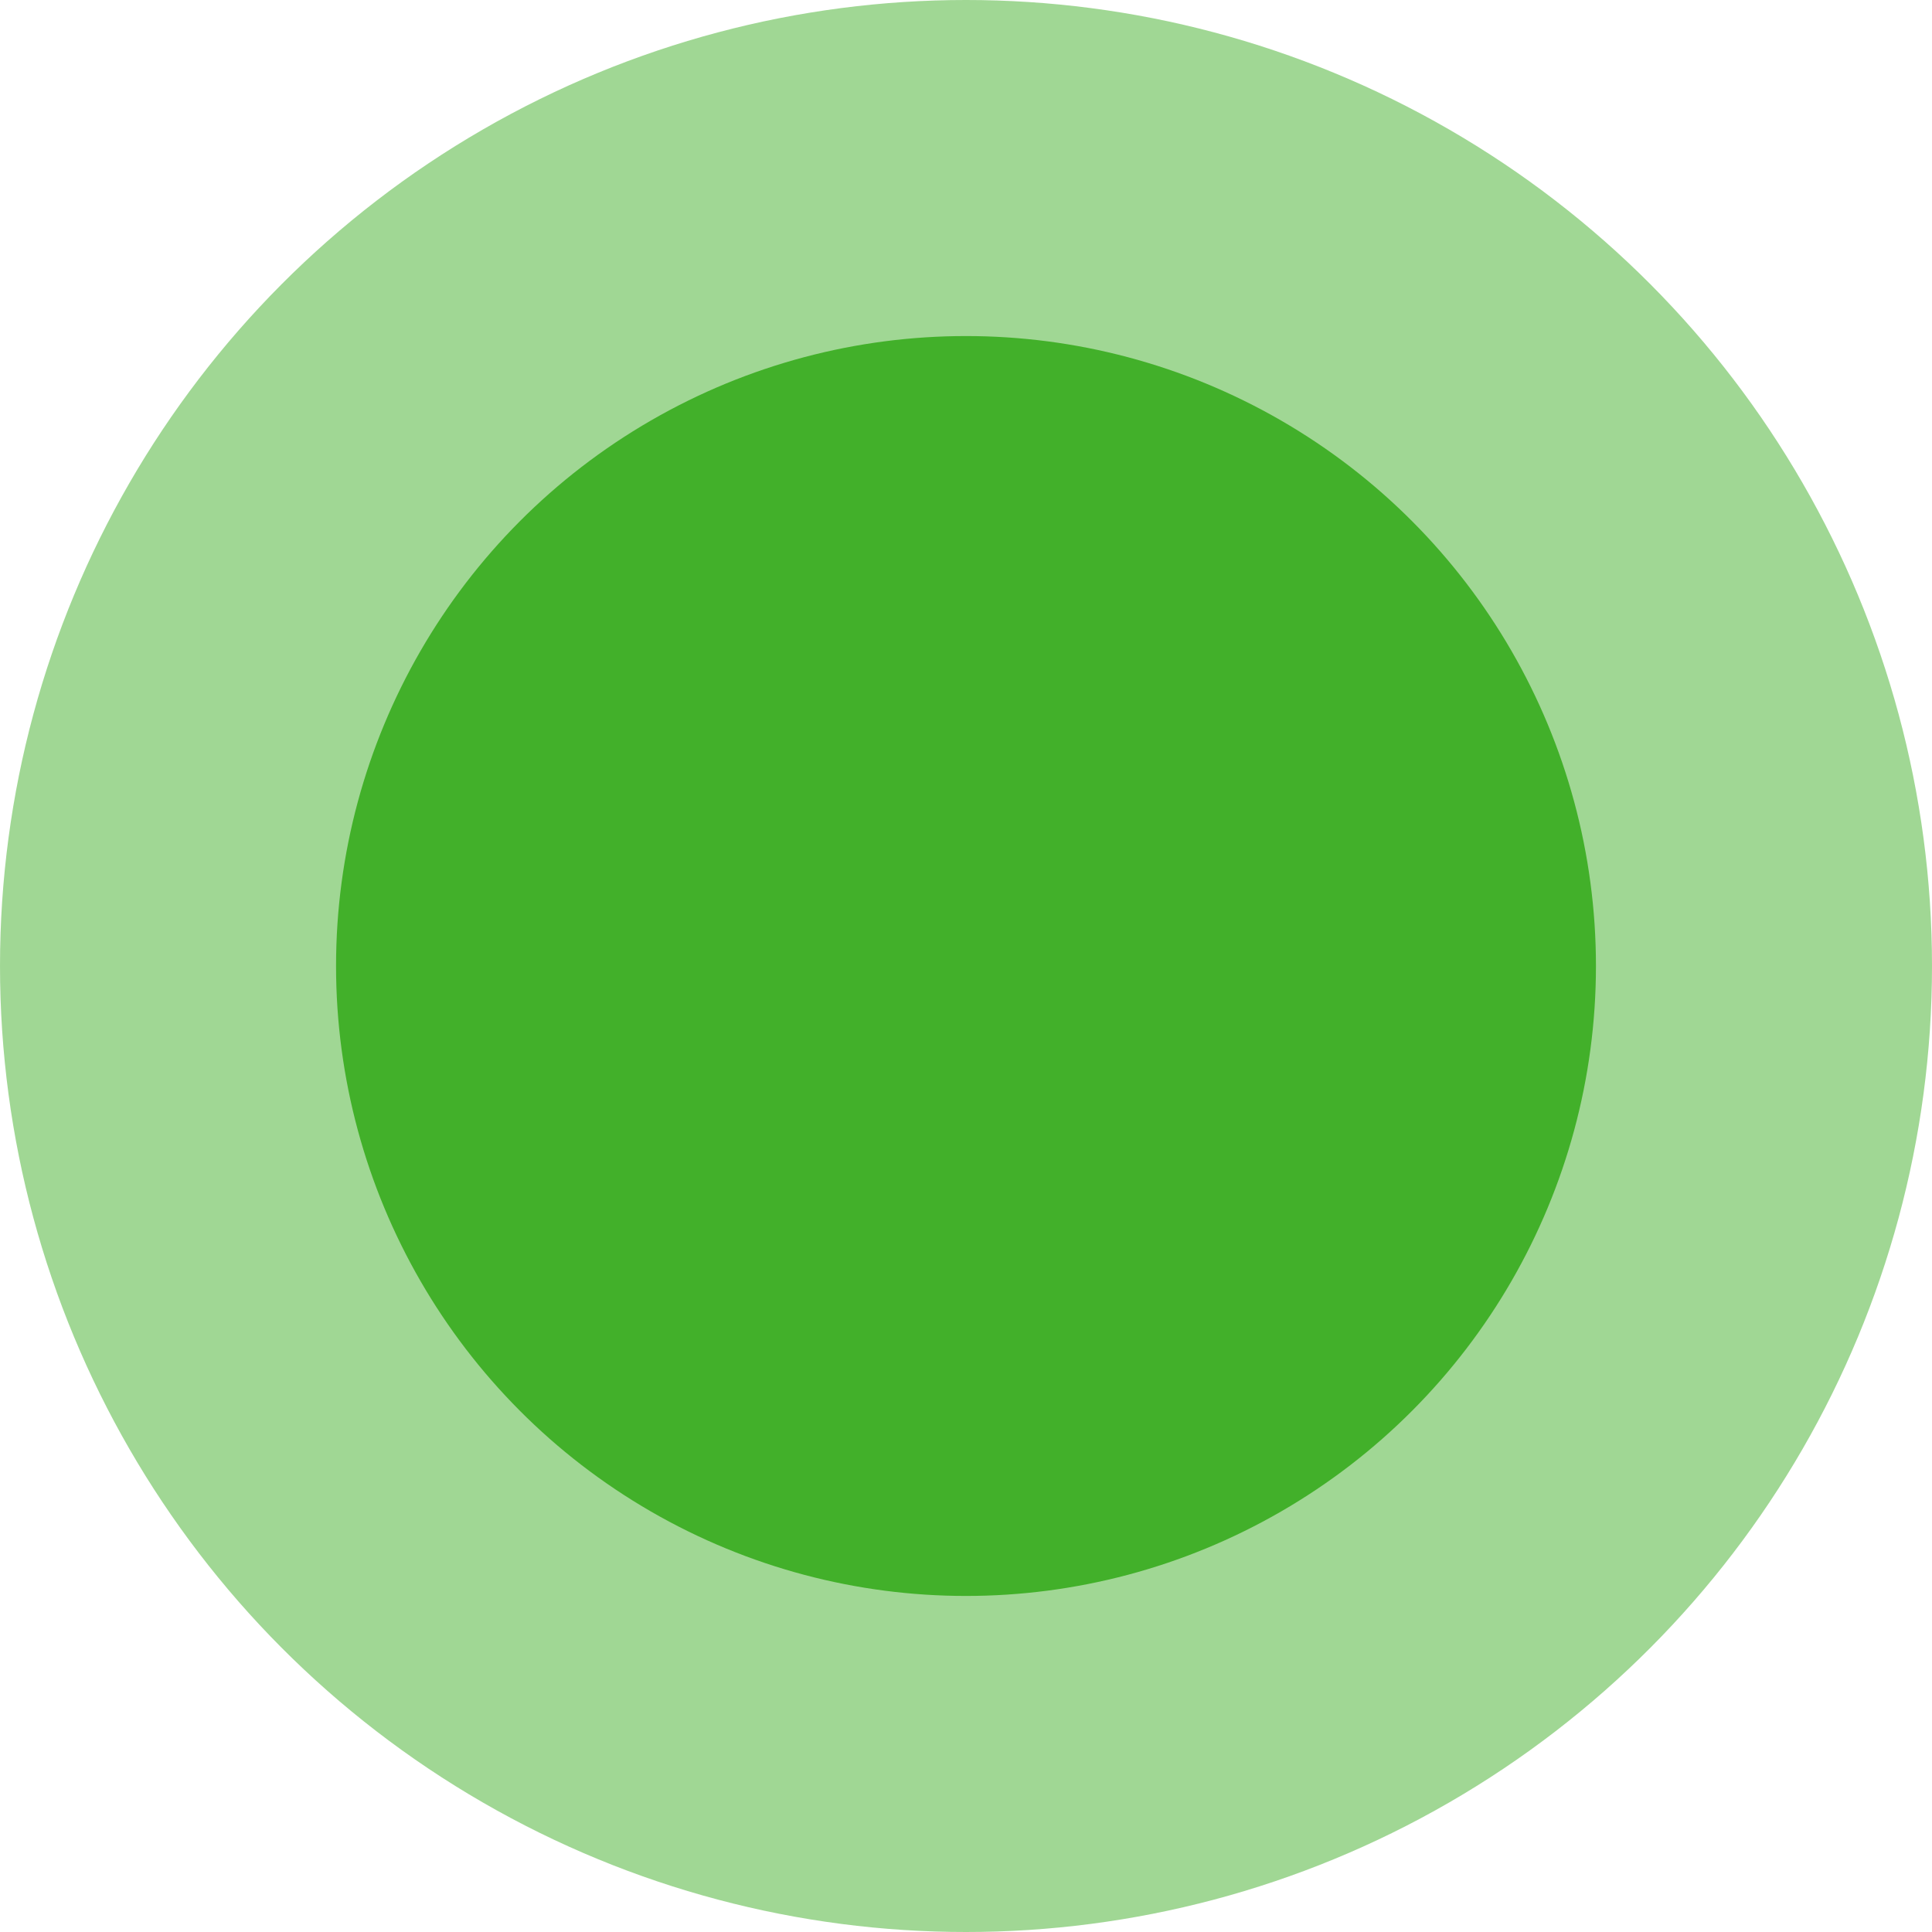
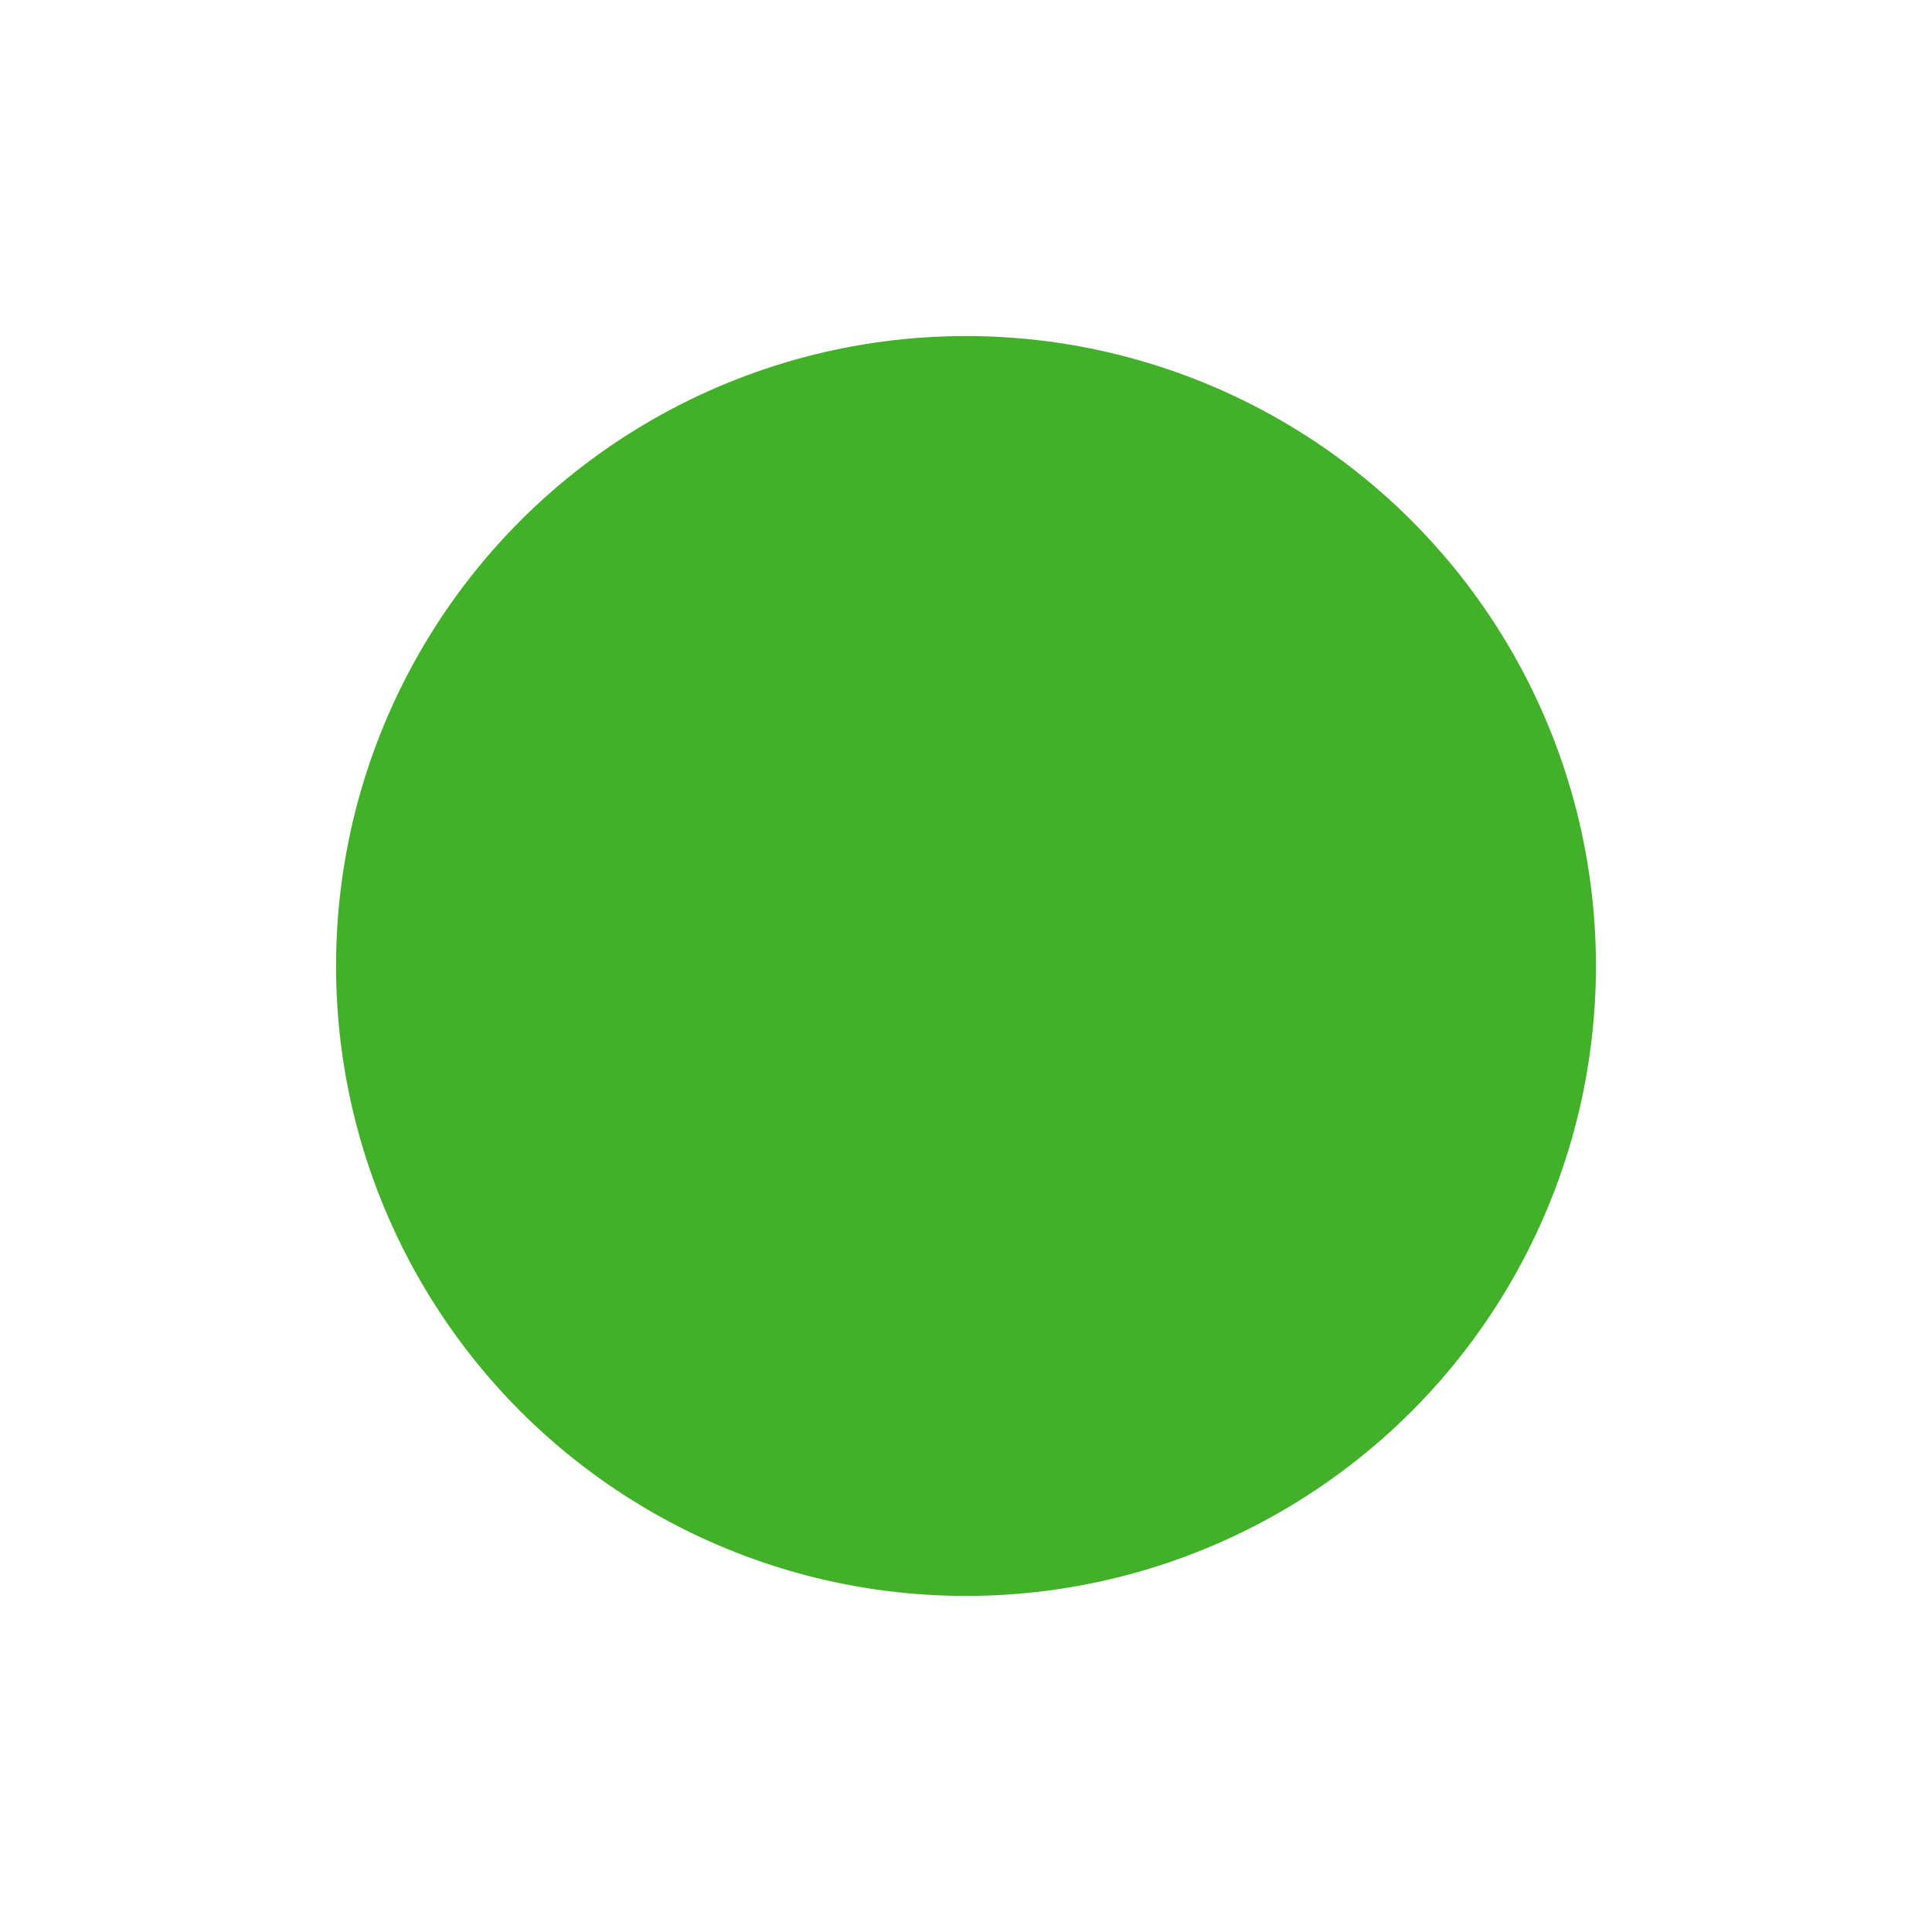
<svg xmlns="http://www.w3.org/2000/svg" width="16" height="16" fill="none">
  <style>
        @media (prefers-color-scheme: dark) {
            .dot { fill: "#43B02A" }
        }
    </style>
  <circle class="dot" fill="#43B02A" cx="8" cy="8" r="5.217" />
-   <circle class="dot" fill="#43B02A" cx="8" cy="8" r="8" fill-opacity=".5" />
</svg>